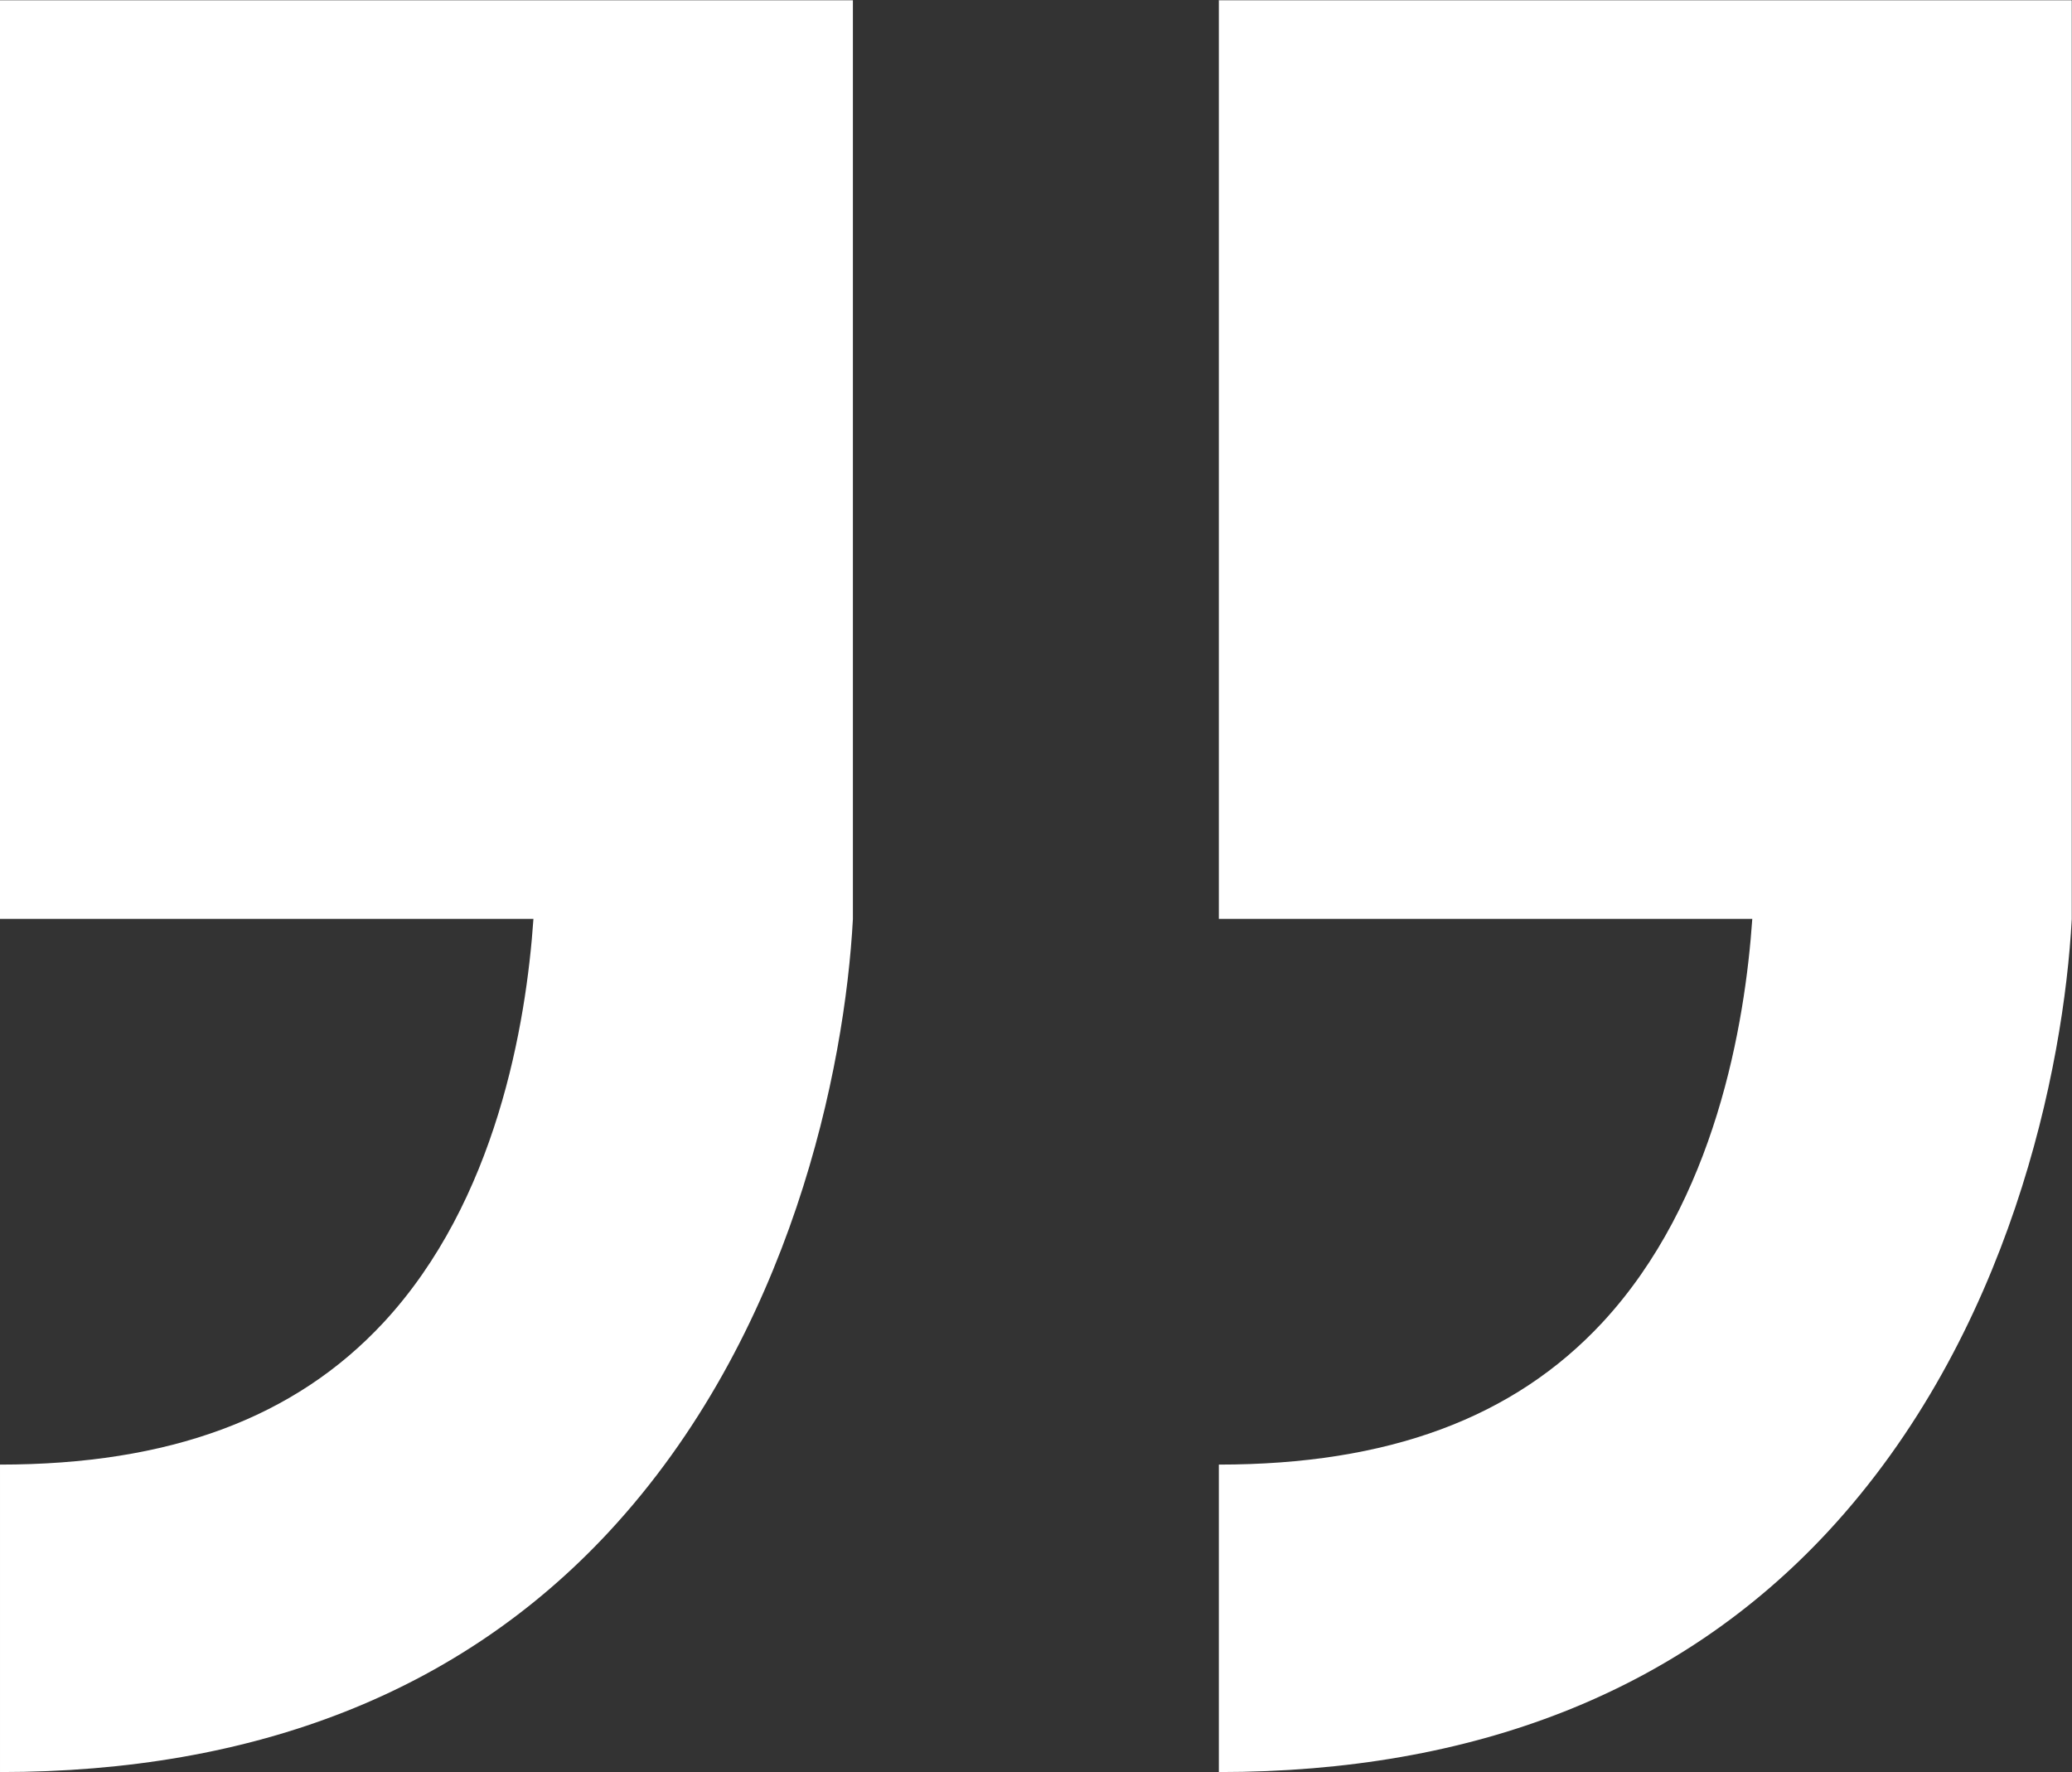
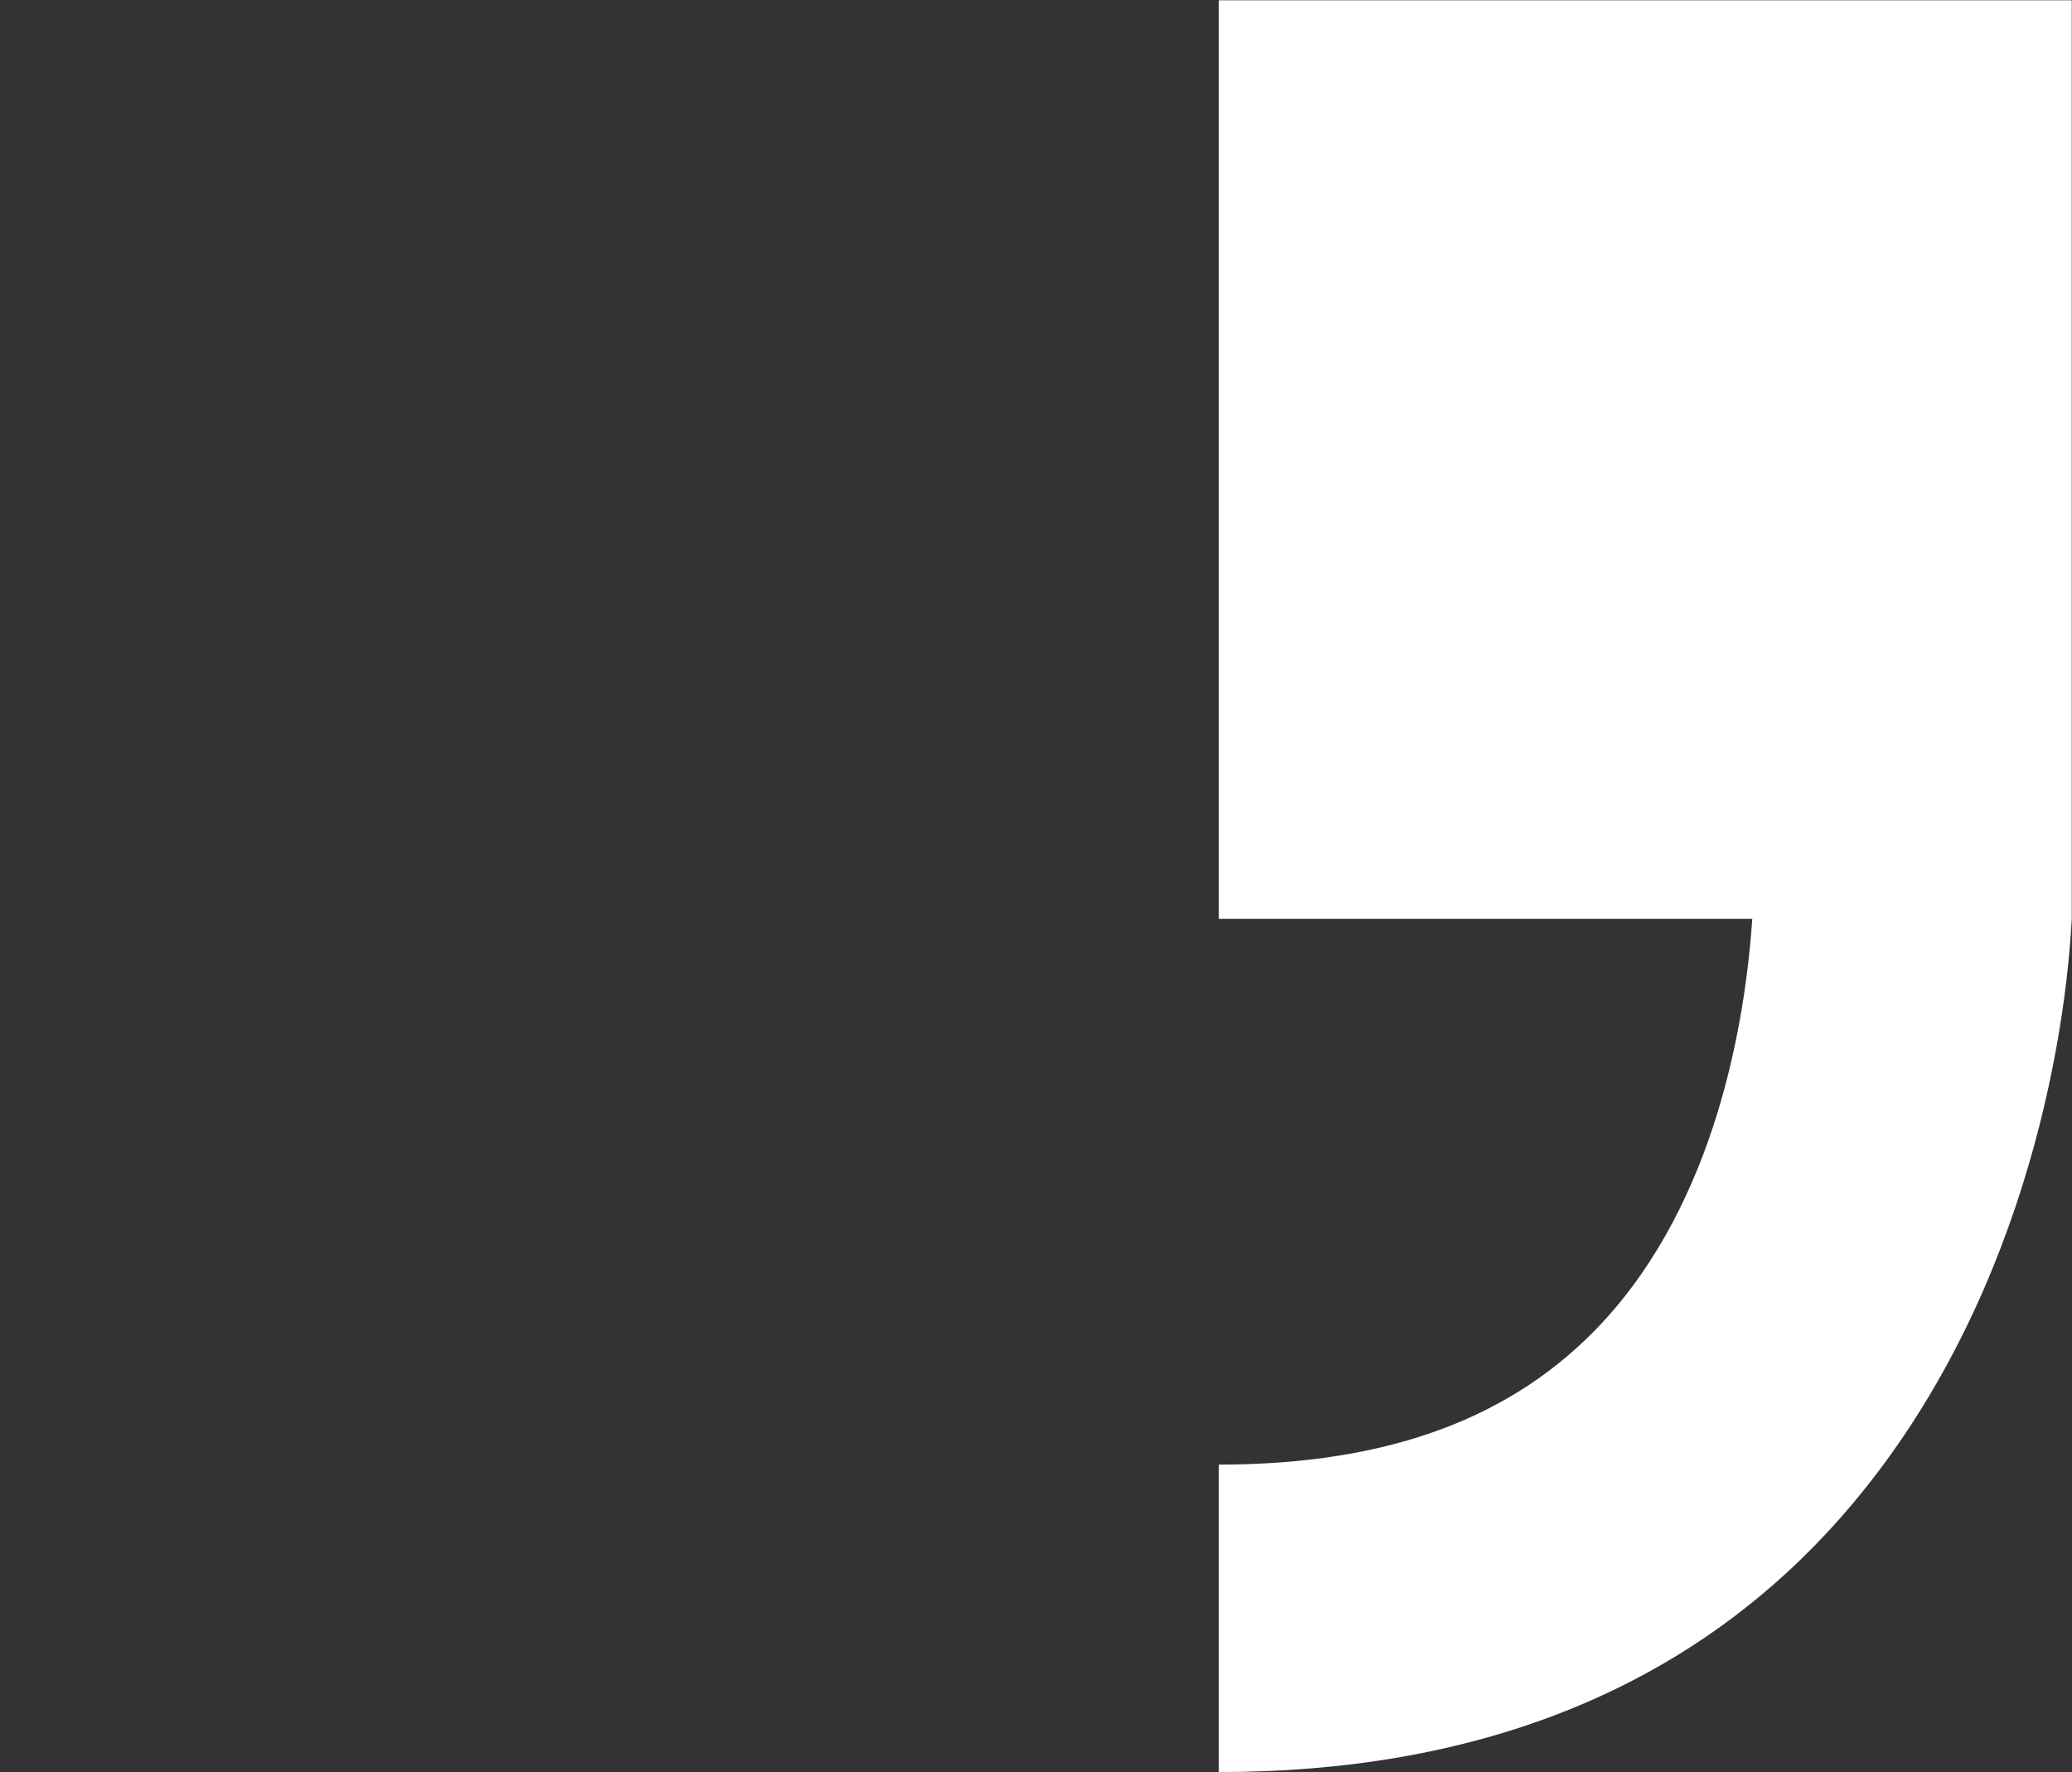
<svg xmlns="http://www.w3.org/2000/svg" id="Layer_2" viewBox="0 0 82.89 70.89">
  <rect x="0" y="0" width="82.89" height="70.89" fill="#333333" stroke="none" />
  <g id="image">
-     <path d="M0,0v36.76h21.34c-.29,4.2-1.48,11.28-6,16.15-3.55,3.82-8.57,5.68-15.34,5.68v12.3c10.24,0,18.43-3.23,24.35-9.6,7.32-7.88,9.45-18.58,9.77-24.52,0,0,0-36.76,0-36.76H0Z" fill="#fff" />
    <path d="M48.76,0v36.76h21.34c-.29,4.2-1.48,11.28-6,16.15-3.55,3.82-8.57,5.68-15.34,5.68v12.3c10.24,0,18.43-3.23,24.35-9.6,7.32-7.88,9.45-18.58,9.77-24.52,0,0,0-36.76,0-36.76h-34.13Z" fill="#fff" />
  </g>
</svg>